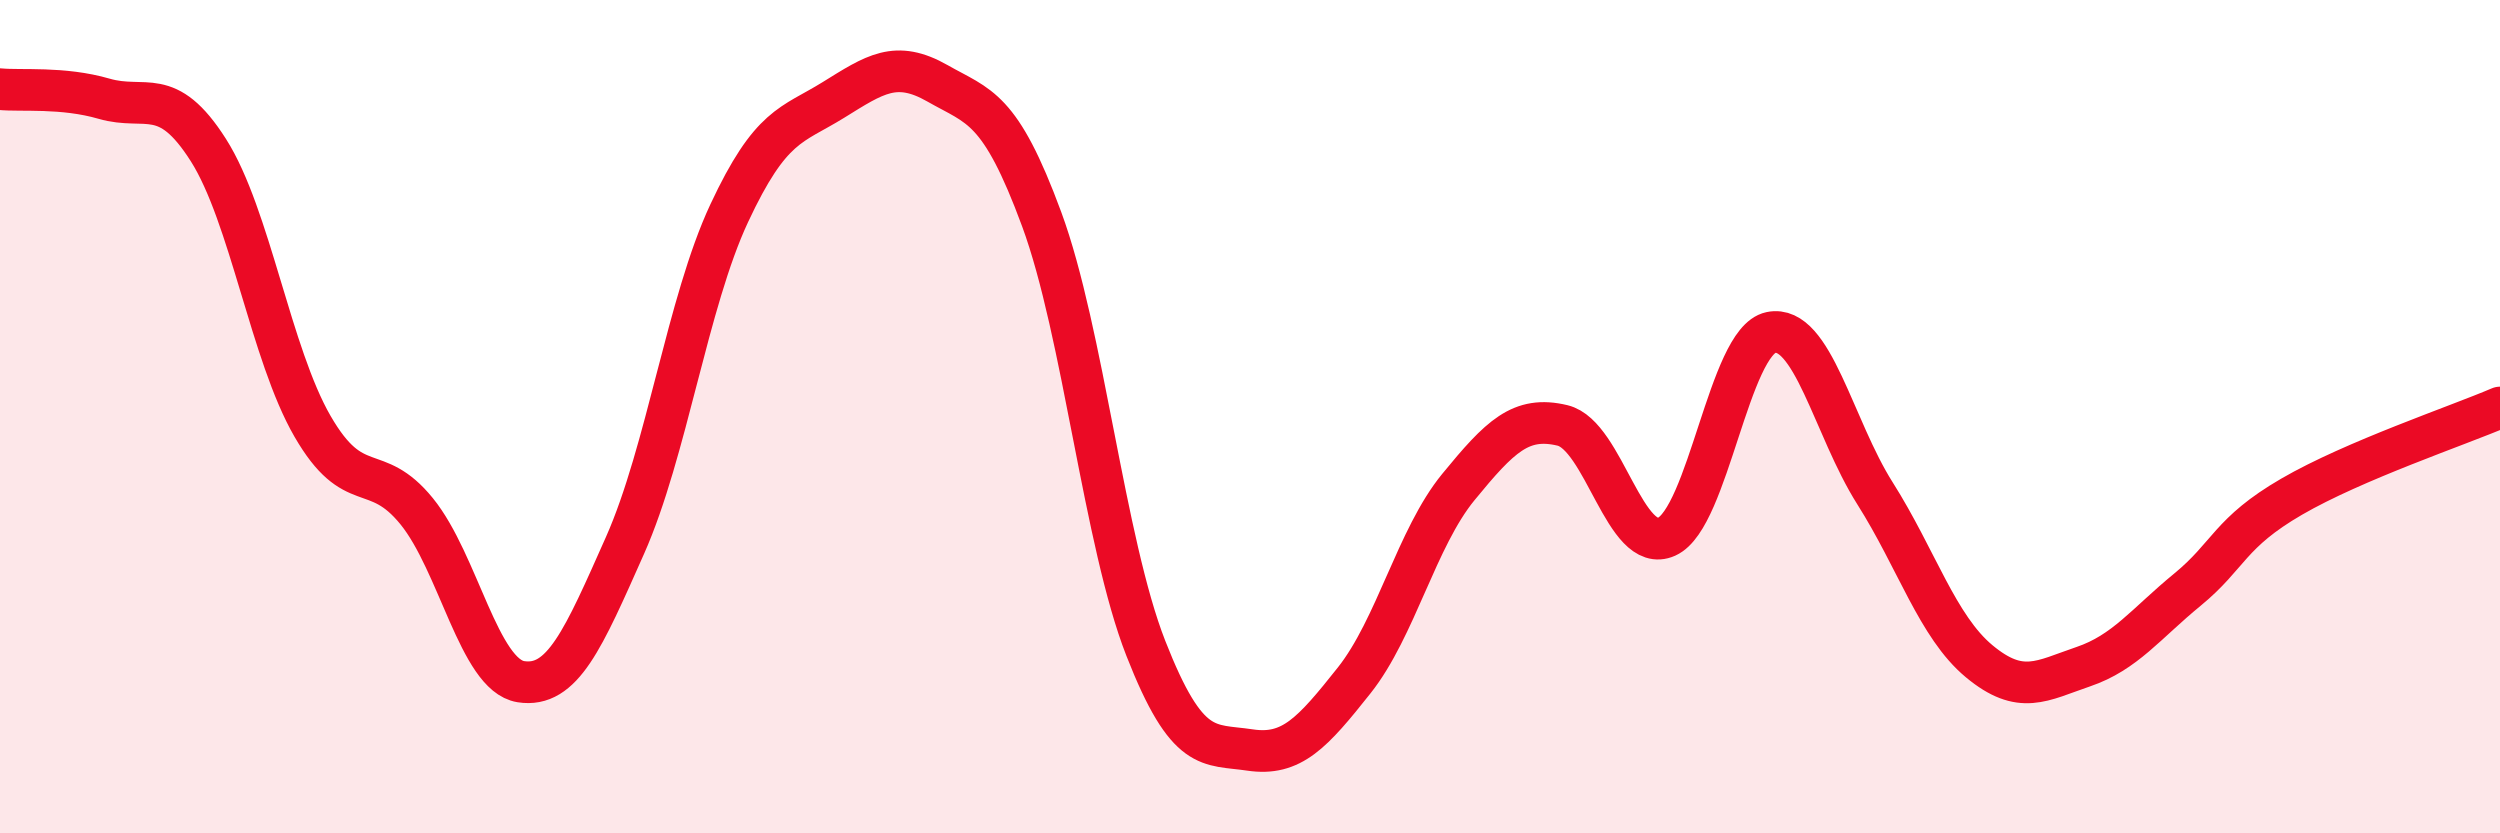
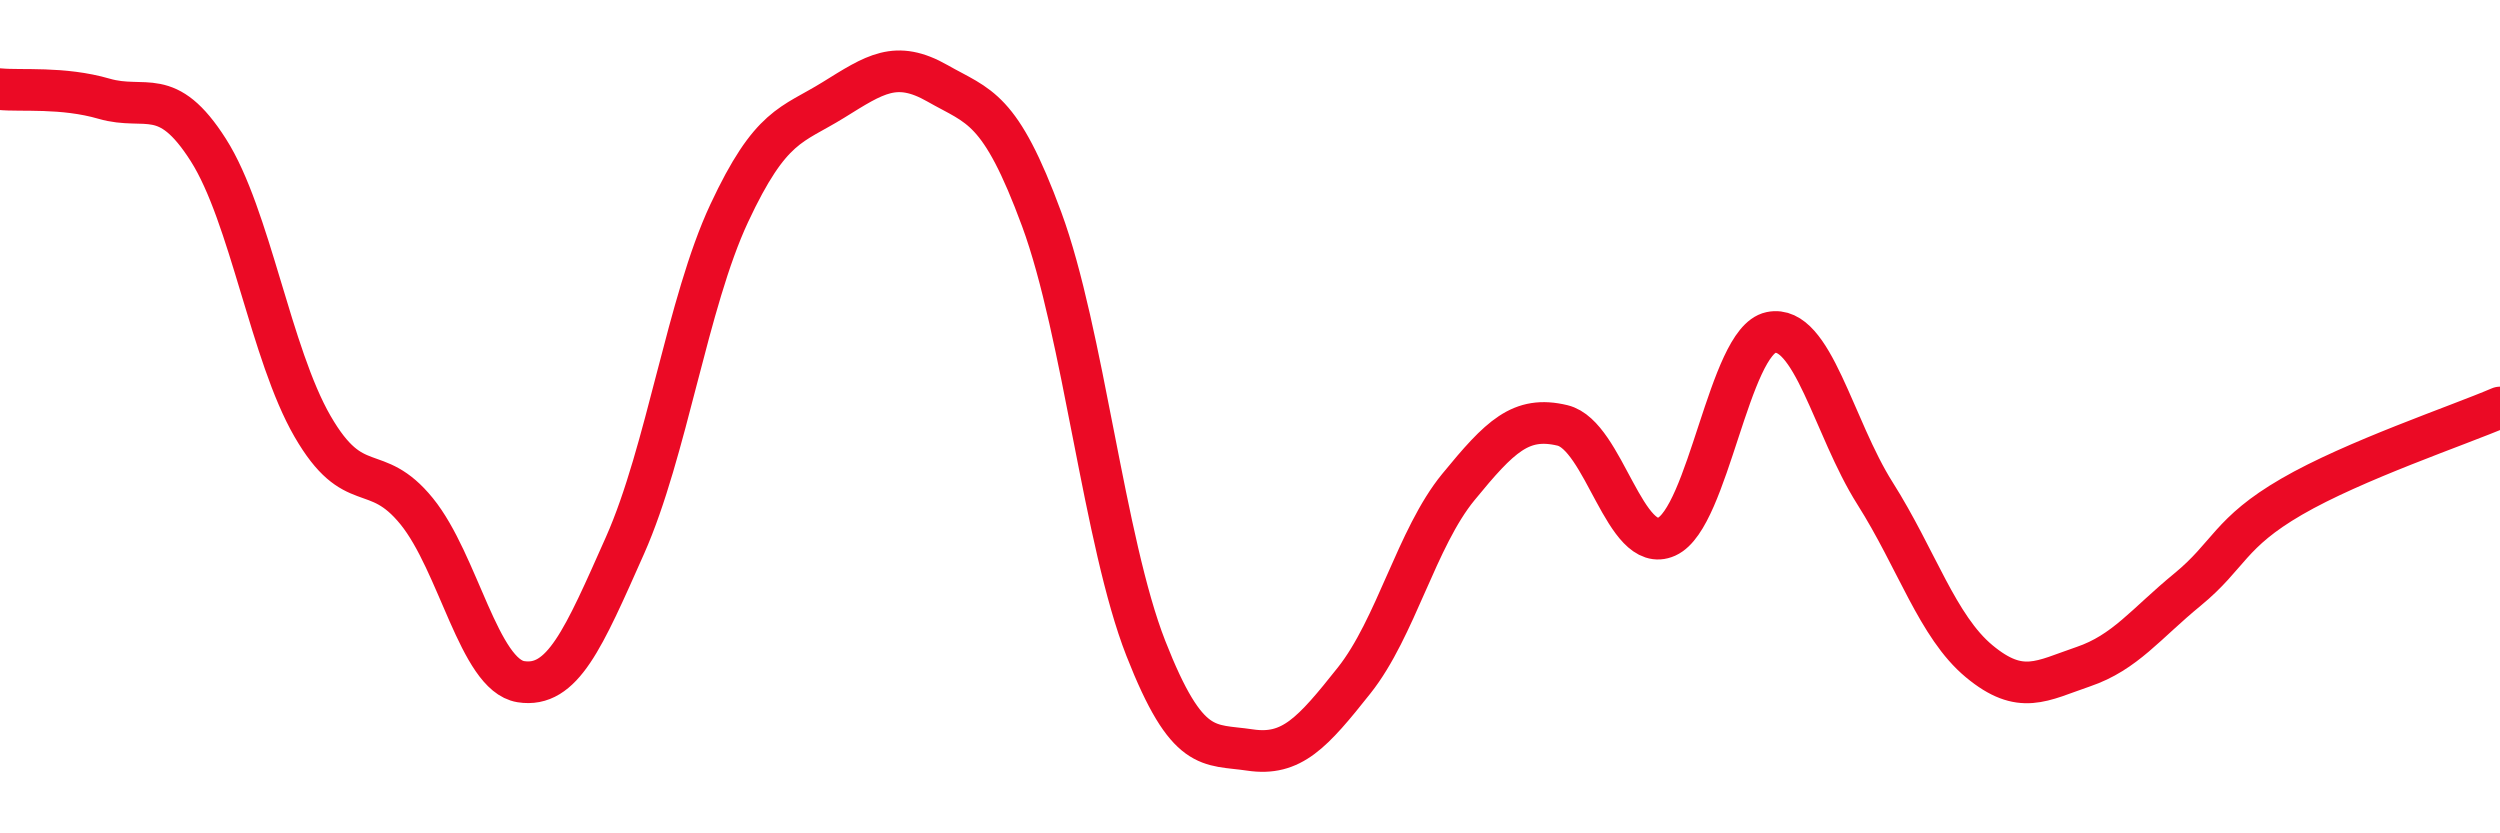
<svg xmlns="http://www.w3.org/2000/svg" width="60" height="20" viewBox="0 0 60 20">
-   <path d="M 0,2.14 C 0.5,2.19 1.5,2.08 2.5,2.37 C 3.5,2.66 4,2.03 5,3.6 C 6,5.17 6.5,8.5 7.5,10.23 C 8.5,11.96 9,11.04 10,12.27 C 11,13.5 11.5,16.2 12.5,16.36 C 13.5,16.52 14,15.34 15,13.09 C 16,10.84 16.5,7.26 17.5,5.12 C 18.5,2.98 19,3.02 20,2.4 C 21,1.78 21.5,1.43 22.5,2 C 23.5,2.57 24,2.55 25,5.26 C 26,7.97 26.5,13.01 27.5,15.56 C 28.5,18.11 29,17.85 30,18 C 31,18.15 31.5,17.59 32.5,16.33 C 33.5,15.07 34,12.91 35,11.69 C 36,10.47 36.5,9.97 37.5,10.21 C 38.5,10.45 39,13.33 40,12.88 C 41,12.43 41.5,8.19 42.5,7.98 C 43.5,7.77 44,10.26 45,11.84 C 46,13.42 46.5,15.04 47.5,15.87 C 48.5,16.7 49,16.34 50,16 C 51,15.66 51.5,14.97 52.5,14.15 C 53.5,13.33 53.5,12.79 55,11.92 C 56.5,11.05 59,10.21 60,9.78L60 20L0 20Z" fill="#EB0A25" opacity="0.1" stroke-linecap="round" stroke-linejoin="round" />
  <path d="M 0,2.14 C 0.5,2.19 1.5,2.08 2.5,2.37 C 3.5,2.66 4,2.03 5,3.6 C 6,5.17 6.5,8.5 7.5,10.23 C 8.5,11.96 9,11.04 10,12.27 C 11,13.5 11.5,16.2 12.5,16.36 C 13.5,16.52 14,15.34 15,13.09 C 16,10.84 16.5,7.26 17.5,5.12 C 18.5,2.98 19,3.02 20,2.4 C 21,1.78 21.5,1.43 22.5,2 C 23.5,2.57 24,2.55 25,5.26 C 26,7.97 26.5,13.01 27.5,15.56 C 28.5,18.11 29,17.85 30,18 C 31,18.15 31.5,17.59 32.5,16.33 C 33.5,15.07 34,12.91 35,11.69 C 36,10.47 36.5,9.97 37.5,10.21 C 38.5,10.45 39,13.33 40,12.88 C 41,12.43 41.5,8.19 42.5,7.98 C 43.5,7.77 44,10.26 45,11.84 C 46,13.42 46.5,15.04 47.5,15.87 C 48.5,16.7 49,16.34 50,16 C 51,15.66 51.5,14.97 52.5,14.15 C 53.5,13.33 53.5,12.79 55,11.92 C 56.5,11.05 59,10.21 60,9.78" stroke="#EB0A25" stroke-width="1" fill="none" stroke-linecap="round" stroke-linejoin="round" />
</svg>